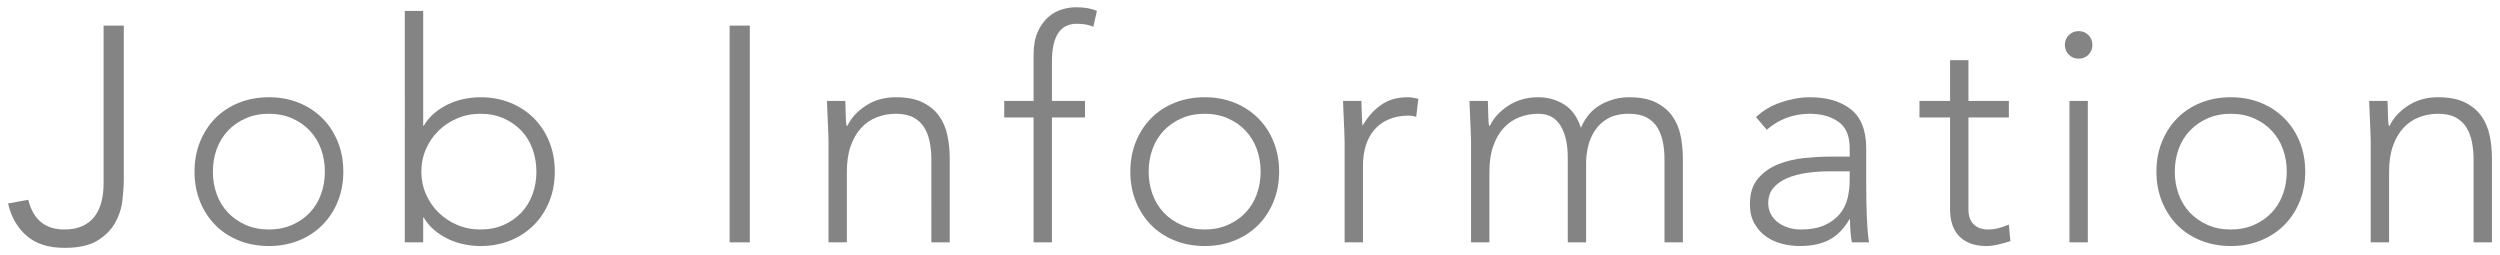
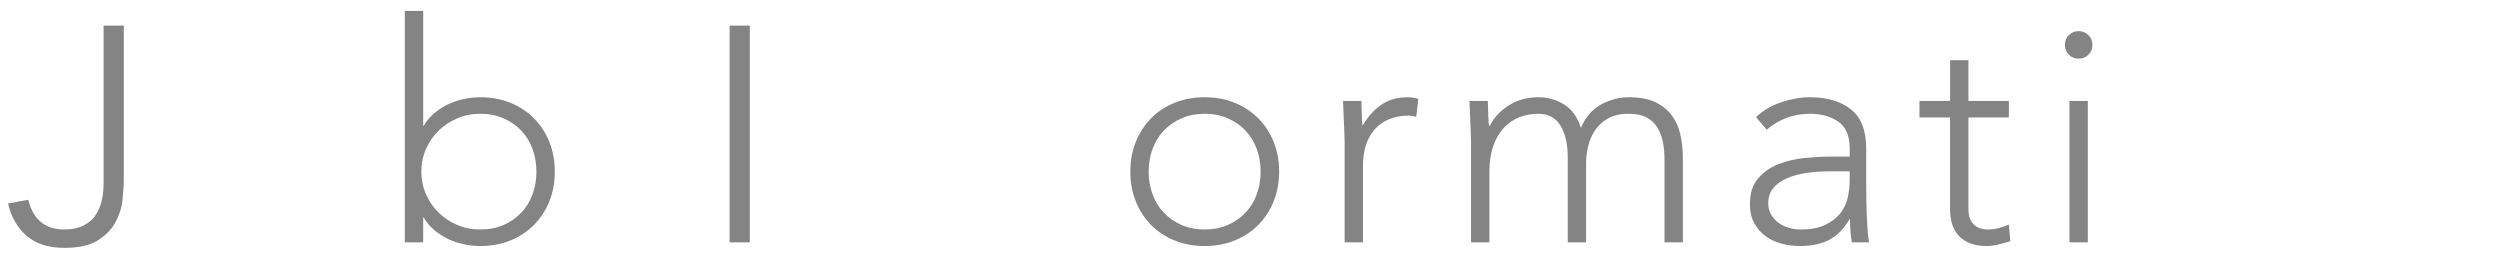
<svg xmlns="http://www.w3.org/2000/svg" version="1.0" id="レイヤー_1" x="0px" y="0px" viewBox="0 0 98 10" enable-background="new 0 0 98 10" xml:space="preserve">
  <g>
    <g>
      <path fill="#848484" d="M4.853,7.004c0,0.256-0.019,0.54-0.054,0.852C4.763,8.168,4.666,8.462,4.511,8.738    C4.354,9.014,4.122,9.246,3.814,9.434s-0.738,0.282-1.29,0.282c-0.624,0-1.118-0.158-1.482-0.474    C0.679,8.926,0.437,8.504,0.316,7.976l0.792-0.144c0.192,0.776,0.664,1.164,1.416,1.164c0.28,0,0.518-0.046,0.714-0.138    C3.435,8.766,3.593,8.64,3.713,8.48C3.832,8.32,3.92,8.13,3.977,7.91c0.056-0.22,0.084-0.458,0.084-0.714V1.004h0.792V7.004z" />
-       <path fill="#848484" d="M7.625,6.728c0-0.424,0.071-0.814,0.216-1.17c0.144-0.356,0.344-0.664,0.6-0.924    c0.256-0.26,0.564-0.462,0.924-0.606c0.36-0.144,0.752-0.216,1.177-0.216c0.424,0,0.813,0.072,1.17,0.216    c0.355,0.144,0.663,0.346,0.924,0.606c0.26,0.26,0.462,0.568,0.605,0.924c0.145,0.356,0.217,0.746,0.217,1.17    c0,0.424-0.072,0.814-0.217,1.17c-0.144,0.356-0.346,0.664-0.605,0.924c-0.261,0.26-0.568,0.462-0.924,0.606    c-0.356,0.144-0.746,0.216-1.17,0.216c-0.425,0-0.816-0.072-1.177-0.216C9.005,9.284,8.696,9.082,8.44,8.822    c-0.256-0.26-0.456-0.568-0.6-0.924C7.696,7.542,7.625,7.152,7.625,6.728z M8.345,6.728c0,0.312,0.05,0.606,0.149,0.882    C8.595,7.886,8.74,8.126,8.933,8.33s0.424,0.366,0.696,0.486c0.271,0.12,0.575,0.18,0.912,0.18c0.336,0,0.64-0.06,0.911-0.18    c0.272-0.12,0.505-0.282,0.696-0.486c0.192-0.204,0.338-0.444,0.438-0.72c0.1-0.276,0.149-0.57,0.149-0.882    s-0.05-0.606-0.149-0.882c-0.101-0.276-0.246-0.516-0.438-0.72c-0.191-0.204-0.424-0.366-0.696-0.486    c-0.271-0.12-0.575-0.18-0.911-0.18c-0.337,0-0.641,0.06-0.912,0.18C9.356,4.76,9.125,4.922,8.933,5.126S8.595,5.57,8.494,5.846    C8.395,6.122,8.345,6.416,8.345,6.728z" />
      <path fill="#848484" d="M15.868,0.428h0.721v4.5h0.023c0.112-0.192,0.252-0.358,0.42-0.498c0.168-0.14,0.351-0.256,0.546-0.348    c0.196-0.092,0.402-0.16,0.618-0.204s0.428-0.066,0.636-0.066c0.425,0,0.814,0.072,1.171,0.216    c0.355,0.144,0.663,0.346,0.924,0.606c0.26,0.26,0.462,0.568,0.605,0.924c0.145,0.356,0.216,0.746,0.216,1.17    c0,0.424-0.071,0.814-0.216,1.17c-0.144,0.356-0.346,0.664-0.605,0.924c-0.261,0.26-0.568,0.462-0.924,0.606    c-0.356,0.144-0.746,0.216-1.171,0.216c-0.208,0-0.42-0.022-0.636-0.066s-0.422-0.112-0.618-0.204    c-0.195-0.092-0.378-0.208-0.546-0.348c-0.168-0.14-0.308-0.306-0.42-0.498h-0.023V9.5h-0.721V0.428z M16.517,6.728    c0,0.312,0.06,0.606,0.18,0.882c0.12,0.276,0.284,0.516,0.492,0.72s0.452,0.366,0.732,0.486c0.279,0.12,0.583,0.18,0.911,0.18    c0.336,0,0.641-0.06,0.912-0.18c0.272-0.12,0.504-0.282,0.696-0.486s0.338-0.444,0.438-0.72c0.1-0.276,0.149-0.57,0.149-0.882    s-0.05-0.606-0.149-0.882c-0.101-0.276-0.246-0.516-0.438-0.72S20.017,4.76,19.744,4.64c-0.271-0.12-0.576-0.18-0.912-0.18    c-0.328,0-0.632,0.06-0.911,0.18c-0.28,0.12-0.524,0.282-0.732,0.486s-0.372,0.444-0.492,0.72    C16.576,6.122,16.517,6.416,16.517,6.728z" />
      <path fill="#848484" d="M28.601,1.004h0.792V9.5h-0.792V1.004z" />
-       <path fill="#848484" d="M32.477,5.516c0-0.104-0.004-0.23-0.012-0.378c-0.009-0.148-0.015-0.298-0.019-0.45    s-0.01-0.294-0.018-0.426c-0.008-0.132-0.012-0.234-0.012-0.306h0.72c0.008,0.208,0.014,0.408,0.018,0.6    c0.004,0.192,0.015,0.316,0.03,0.372h0.036c0.144-0.304,0.384-0.566,0.72-0.786s0.729-0.33,1.176-0.33    c0.433,0,0.784,0.068,1.057,0.204c0.271,0.136,0.485,0.314,0.642,0.534c0.156,0.22,0.264,0.474,0.324,0.762    c0.06,0.288,0.09,0.584,0.09,0.888v3.3h-0.72V6.236c0-0.224-0.021-0.442-0.061-0.654s-0.109-0.402-0.21-0.57    c-0.1-0.168-0.239-0.302-0.42-0.402c-0.18-0.1-0.414-0.15-0.702-0.15c-0.264,0-0.514,0.046-0.75,0.138    c-0.235,0.092-0.439,0.232-0.611,0.42c-0.173,0.188-0.309,0.424-0.408,0.708c-0.101,0.284-0.15,0.618-0.15,1.002V9.5h-0.72V5.516z    " />
-       <path fill="#848484" d="M40.517,4.604h-1.152V3.956h1.152V2.144c0-0.36,0.054-0.658,0.162-0.894    c0.107-0.236,0.241-0.426,0.401-0.57s0.338-0.246,0.534-0.306s0.382-0.09,0.559-0.09c0.336,0,0.611,0.048,0.827,0.144    l-0.144,0.624c-0.16-0.08-0.376-0.12-0.648-0.12c-0.647,0-0.972,0.492-0.972,1.476v1.548h1.296v0.648h-1.296V9.5h-0.72V4.604z" />
      <path fill="#848484" d="M44.309,6.728c0-0.424,0.071-0.814,0.216-1.17c0.144-0.356,0.344-0.664,0.6-0.924    c0.256-0.26,0.564-0.462,0.924-0.606c0.36-0.144,0.752-0.216,1.177-0.216c0.424,0,0.813,0.072,1.17,0.216    c0.355,0.144,0.663,0.346,0.924,0.606c0.26,0.26,0.462,0.568,0.605,0.924c0.145,0.356,0.217,0.746,0.217,1.17    c0,0.424-0.072,0.814-0.217,1.17c-0.144,0.356-0.346,0.664-0.605,0.924c-0.261,0.26-0.568,0.462-0.924,0.606    c-0.356,0.144-0.746,0.216-1.17,0.216c-0.425,0-0.816-0.072-1.177-0.216c-0.359-0.144-0.668-0.346-0.924-0.606    c-0.256-0.26-0.456-0.568-0.6-0.924C44.38,7.542,44.309,7.152,44.309,6.728z M45.028,6.728c0,0.312,0.05,0.606,0.149,0.882    c0.101,0.276,0.246,0.516,0.438,0.72s0.424,0.366,0.696,0.486c0.271,0.12,0.575,0.18,0.912,0.18c0.336,0,0.64-0.06,0.911-0.18    c0.272-0.12,0.505-0.282,0.696-0.486c0.192-0.204,0.338-0.444,0.438-0.72c0.1-0.276,0.149-0.57,0.149-0.882    s-0.05-0.606-0.149-0.882c-0.101-0.276-0.246-0.516-0.438-0.72c-0.191-0.204-0.424-0.366-0.696-0.486    c-0.271-0.12-0.575-0.18-0.911-0.18c-0.337,0-0.641,0.06-0.912,0.18c-0.272,0.12-0.504,0.282-0.696,0.486s-0.338,0.444-0.438,0.72    C45.078,6.122,45.028,6.416,45.028,6.728z" />
      <path fill="#848484" d="M52.708,5.516c0-0.104-0.004-0.23-0.012-0.378c-0.009-0.148-0.015-0.298-0.019-0.45    s-0.01-0.294-0.018-0.426c-0.008-0.132-0.012-0.234-0.012-0.306h0.72c0.008,0.208,0.014,0.408,0.018,0.6    c0.004,0.192,0.015,0.316,0.03,0.372c0.184-0.328,0.42-0.596,0.708-0.804s0.64-0.312,1.056-0.312c0.072,0,0.143,0.006,0.21,0.018    c0.068,0.012,0.139,0.026,0.21,0.042L55.516,4.58c-0.096-0.032-0.188-0.048-0.275-0.048c-0.312,0-0.582,0.05-0.811,0.15    c-0.228,0.1-0.416,0.238-0.563,0.414c-0.148,0.176-0.258,0.382-0.33,0.618c-0.072,0.236-0.108,0.49-0.108,0.762V9.5h-0.72V5.516z" />
      <path fill="#848484" d="M57.664,5.516c0-0.104-0.004-0.23-0.012-0.378c-0.009-0.148-0.015-0.298-0.019-0.45    s-0.01-0.294-0.018-0.426c-0.008-0.132-0.012-0.234-0.012-0.306h0.72c0.008,0.208,0.014,0.408,0.018,0.6    c0.004,0.192,0.015,0.316,0.03,0.372h0.036c0.144-0.304,0.384-0.566,0.72-0.786s0.729-0.33,1.176-0.33    c0.368,0,0.704,0.094,1.009,0.282c0.304,0.188,0.523,0.494,0.659,0.918c0.177-0.416,0.438-0.72,0.786-0.912    c0.349-0.192,0.714-0.288,1.099-0.288c0.432,0,0.783,0.068,1.056,0.204c0.271,0.136,0.486,0.314,0.642,0.534    c0.156,0.22,0.265,0.474,0.324,0.762c0.061,0.288,0.09,0.584,0.09,0.888v3.3h-0.72V6.236c0-0.224-0.02-0.442-0.06-0.654    s-0.11-0.402-0.21-0.57c-0.101-0.168-0.24-0.302-0.421-0.402c-0.18-0.1-0.413-0.15-0.701-0.15c-0.336,0-0.612,0.062-0.828,0.186    s-0.387,0.282-0.51,0.474c-0.125,0.192-0.213,0.4-0.265,0.624S62.176,6.18,62.176,6.38V9.5h-0.72V6.164    c0-0.512-0.094-0.924-0.282-1.236c-0.188-0.312-0.478-0.468-0.87-0.468c-0.264,0-0.514,0.046-0.75,0.138    c-0.235,0.092-0.439,0.232-0.611,0.42c-0.173,0.188-0.309,0.424-0.408,0.708c-0.101,0.284-0.15,0.618-0.15,1.002V9.5h-0.72V5.516z    " />
      <path fill="#848484" d="M73.155,7.172c0,0.272,0.002,0.516,0.007,0.732c0.004,0.216,0.01,0.416,0.018,0.6s0.018,0.356,0.03,0.516    c0.012,0.16,0.029,0.32,0.054,0.48h-0.672c-0.048-0.272-0.072-0.572-0.072-0.9h-0.023c-0.209,0.36-0.467,0.624-0.774,0.792    s-0.698,0.252-1.17,0.252c-0.24,0-0.477-0.03-0.708-0.09c-0.232-0.06-0.44-0.156-0.624-0.288c-0.185-0.132-0.334-0.302-0.45-0.51    C68.653,8.548,68.596,8.296,68.596,8c0-0.424,0.108-0.76,0.324-1.008s0.481-0.434,0.798-0.558c0.315-0.124,0.652-0.204,1.008-0.24    c0.356-0.036,0.67-0.054,0.942-0.054h0.84V5.804c0-0.48-0.148-0.824-0.444-1.032S71.396,4.46,70.947,4.46    c-0.64,0-1.204,0.208-1.691,0.624l-0.42-0.492c0.264-0.256,0.592-0.45,0.983-0.582c0.393-0.132,0.769-0.198,1.128-0.198    c0.673,0,1.208,0.158,1.608,0.474s0.6,0.826,0.6,1.53V7.172z M71.716,6.716c-0.305,0-0.599,0.02-0.882,0.06    c-0.284,0.04-0.54,0.108-0.769,0.204c-0.228,0.096-0.41,0.224-0.546,0.384c-0.136,0.16-0.204,0.36-0.204,0.6    c0,0.168,0.038,0.318,0.114,0.45s0.174,0.24,0.294,0.324s0.254,0.148,0.402,0.192c0.147,0.044,0.298,0.066,0.45,0.066    c0.384,0,0.699-0.056,0.947-0.168c0.248-0.112,0.446-0.258,0.595-0.438c0.147-0.18,0.249-0.384,0.306-0.612    c0.056-0.228,0.084-0.458,0.084-0.69V6.716H71.716z" />
      <path fill="#848484" d="M78.747,4.604h-1.584v3.612c0,0.248,0.068,0.44,0.204,0.576c0.136,0.136,0.324,0.204,0.564,0.204    c0.136,0,0.273-0.018,0.413-0.054c0.141-0.036,0.274-0.082,0.402-0.138l0.061,0.648c-0.137,0.048-0.293,0.092-0.469,0.132    s-0.332,0.06-0.468,0.06c-0.256,0-0.476-0.038-0.66-0.114c-0.184-0.076-0.332-0.178-0.443-0.306    c-0.112-0.128-0.194-0.278-0.246-0.45c-0.053-0.172-0.078-0.358-0.078-0.558V4.604h-1.2V3.956h1.2V2.36h0.72v1.596h1.584V4.604z" />
      <path fill="#848484" d="M80.943,1.76c0-0.152,0.052-0.28,0.155-0.384c0.104-0.104,0.232-0.156,0.385-0.156    c0.151,0,0.279,0.052,0.384,0.156c0.104,0.104,0.156,0.232,0.156,0.384c0,0.152-0.053,0.28-0.156,0.384    C81.763,2.248,81.635,2.3,81.483,2.3c-0.152,0-0.28-0.052-0.385-0.156C80.995,2.04,80.943,1.912,80.943,1.76z M81.123,3.956h0.72    V9.5h-0.72V3.956z" />
-       <path fill="#848484" d="M84.532,6.728c0-0.424,0.071-0.814,0.216-1.17c0.144-0.356,0.344-0.664,0.6-0.924    c0.256-0.26,0.564-0.462,0.924-0.606c0.36-0.144,0.752-0.216,1.177-0.216c0.424,0,0.813,0.072,1.17,0.216    c0.355,0.144,0.663,0.346,0.924,0.606c0.26,0.26,0.462,0.568,0.605,0.924c0.145,0.356,0.217,0.746,0.217,1.17    c0,0.424-0.072,0.814-0.217,1.17c-0.144,0.356-0.346,0.664-0.605,0.924c-0.261,0.26-0.568,0.462-0.924,0.606    c-0.356,0.144-0.746,0.216-1.17,0.216c-0.425,0-0.816-0.072-1.177-0.216c-0.359-0.144-0.668-0.346-0.924-0.606    c-0.256-0.26-0.456-0.568-0.6-0.924C84.604,7.542,84.532,7.152,84.532,6.728z M85.252,6.728c0,0.312,0.05,0.606,0.149,0.882    c0.101,0.276,0.246,0.516,0.438,0.72s0.424,0.366,0.696,0.486c0.271,0.12,0.575,0.18,0.912,0.18c0.336,0,0.64-0.06,0.911-0.18    c0.272-0.12,0.505-0.282,0.696-0.486c0.192-0.204,0.338-0.444,0.438-0.72c0.1-0.276,0.149-0.57,0.149-0.882    s-0.05-0.606-0.149-0.882c-0.101-0.276-0.246-0.516-0.438-0.72c-0.191-0.204-0.424-0.366-0.696-0.486    c-0.271-0.12-0.575-0.18-0.911-0.18c-0.337,0-0.641,0.06-0.912,0.18c-0.272,0.12-0.504,0.282-0.696,0.486s-0.338,0.444-0.438,0.72    C85.302,6.122,85.252,6.416,85.252,6.728z" />
-       <path fill="#848484" d="M92.932,5.516c0-0.104-0.004-0.23-0.012-0.378c-0.009-0.148-0.015-0.298-0.019-0.45    s-0.01-0.294-0.018-0.426c-0.008-0.132-0.012-0.234-0.012-0.306h0.72c0.008,0.208,0.014,0.408,0.018,0.6    c0.004,0.192,0.015,0.316,0.03,0.372h0.036c0.144-0.304,0.384-0.566,0.72-0.786s0.729-0.33,1.176-0.33    c0.433,0,0.784,0.068,1.057,0.204c0.271,0.136,0.485,0.314,0.642,0.534c0.156,0.22,0.264,0.474,0.324,0.762    c0.06,0.288,0.09,0.584,0.09,0.888v3.3h-0.72V6.236c0-0.224-0.021-0.442-0.061-0.654s-0.109-0.402-0.21-0.57    c-0.1-0.168-0.239-0.302-0.42-0.402c-0.18-0.1-0.414-0.15-0.702-0.15c-0.264,0-0.514,0.046-0.75,0.138    c-0.235,0.092-0.439,0.232-0.611,0.42c-0.173,0.188-0.309,0.424-0.408,0.708c-0.101,0.284-0.15,0.618-0.15,1.002V9.5h-0.72V5.516z    " />
    </g>
  </g>
</svg>